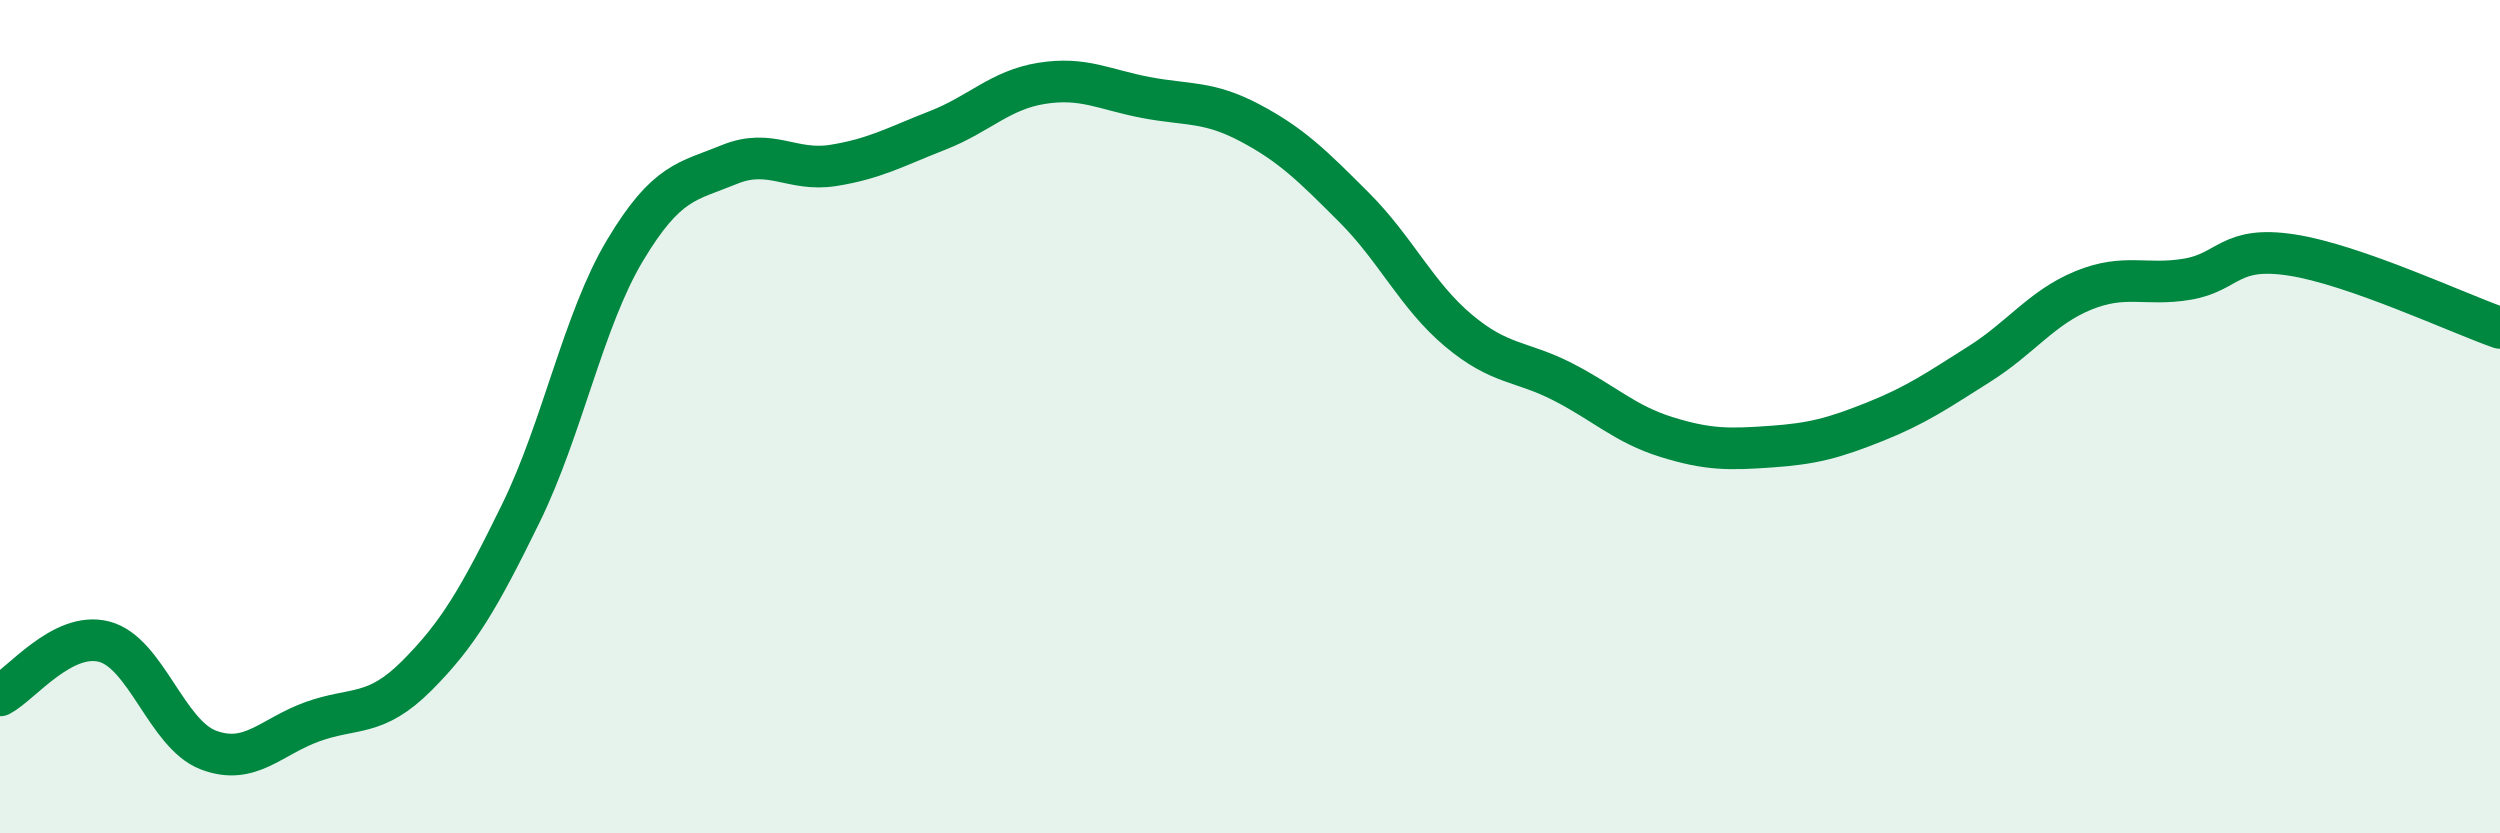
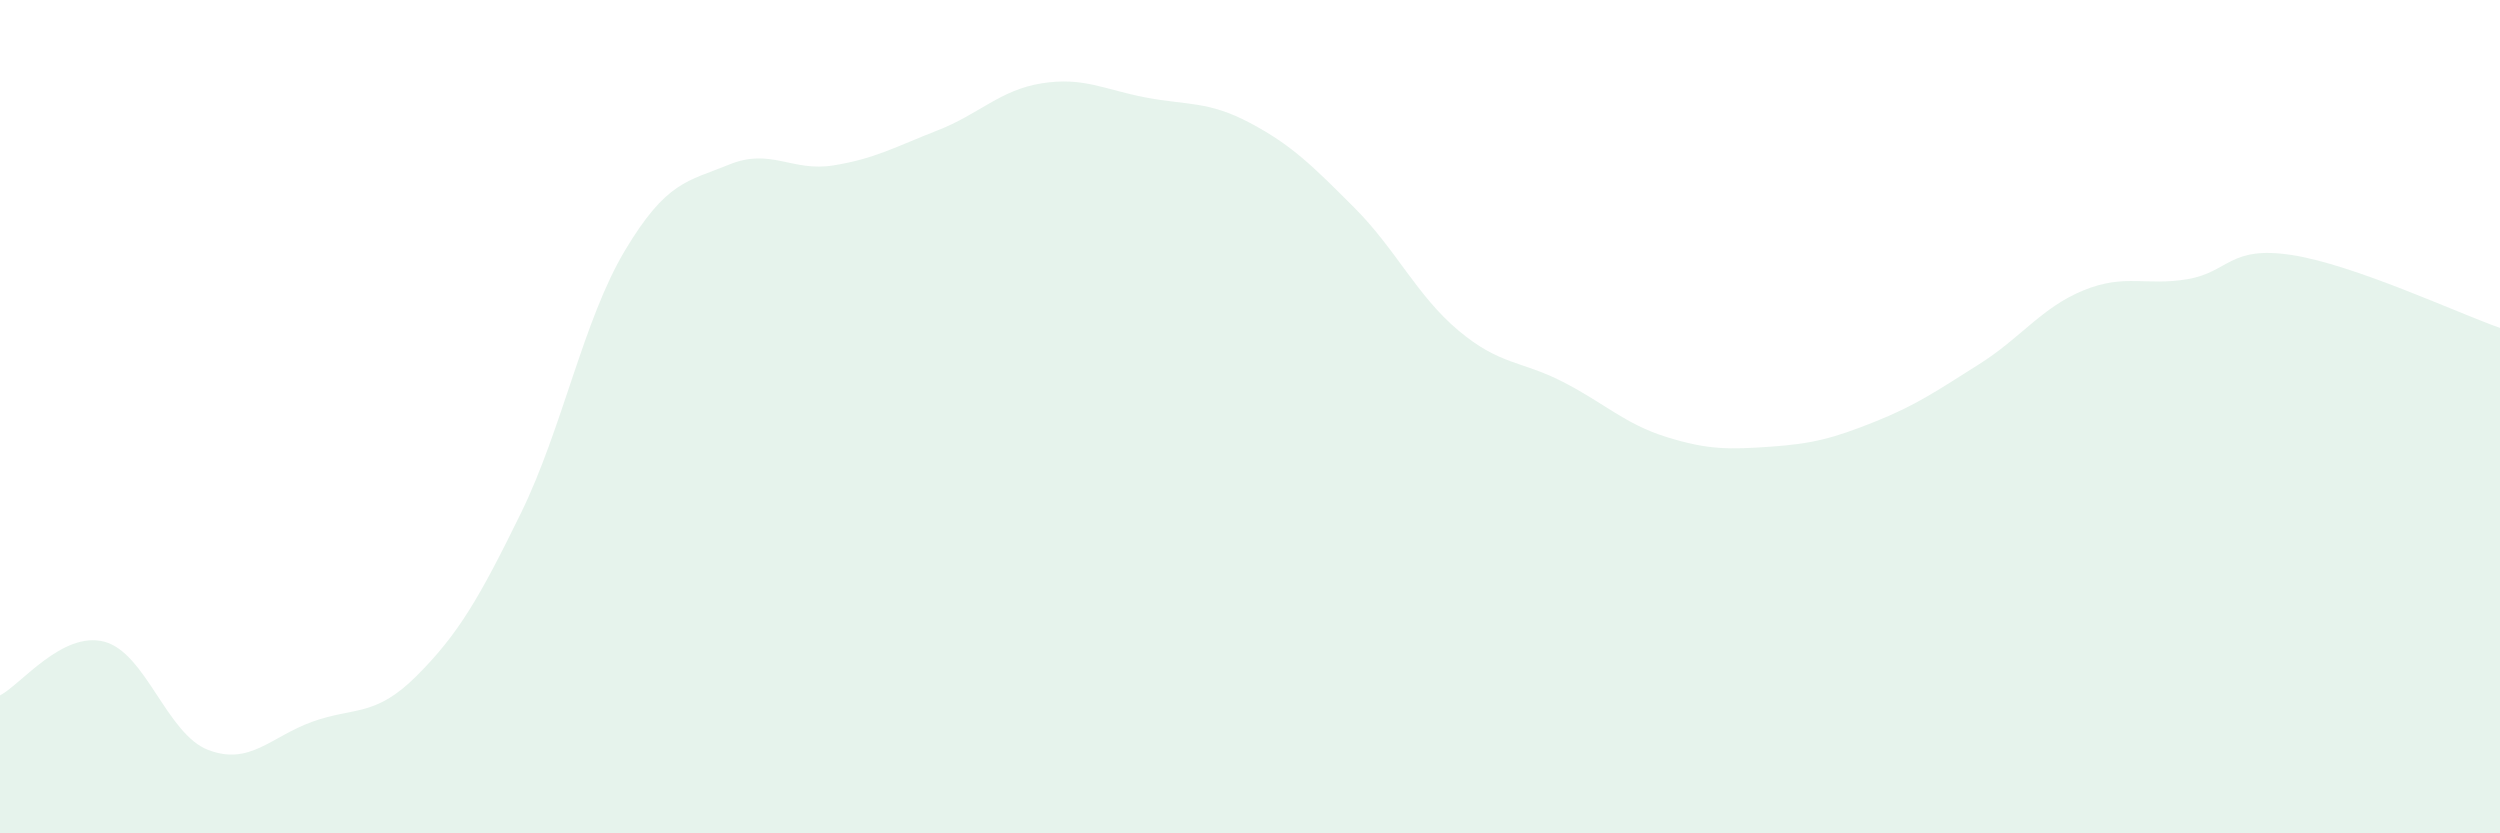
<svg xmlns="http://www.w3.org/2000/svg" width="60" height="20" viewBox="0 0 60 20">
  <path d="M 0,16.69 C 0.5,16.43 1.5,15.14 2.5,15.4 C 3.5,15.66 4,17.62 5,18 C 6,18.38 6.5,17.68 7.5,17.32 C 8.5,16.96 9,17.22 10,16.22 C 11,15.22 11.5,14.36 12.5,12.32 C 13.5,10.28 14,7.68 15,6.01 C 16,4.34 16.5,4.36 17.5,3.95 C 18.5,3.54 19,4.13 20,3.97 C 21,3.81 21.5,3.52 22.5,3.13 C 23.5,2.74 24,2.16 25,2 C 26,1.84 26.5,2.15 27.5,2.34 C 28.5,2.53 29,2.42 30,2.95 C 31,3.48 31.5,3.98 32.5,4.98 C 33.5,5.98 34,7.09 35,7.93 C 36,8.77 36.5,8.65 37.5,9.16 C 38.5,9.67 39,10.18 40,10.49 C 41,10.8 41.5,10.79 42.5,10.72 C 43.5,10.65 44,10.52 45,10.12 C 46,9.72 46.5,9.37 47.5,8.74 C 48.5,8.11 49,7.38 50,6.97 C 51,6.56 51.5,6.87 52.5,6.7 C 53.5,6.53 53.5,5.89 55,6.12 C 56.5,6.35 59,7.52 60,7.87L60 20L0 20Z" fill="#008740" opacity="0.1" stroke-linecap="round" stroke-linejoin="round" />
-   <path d="M 0,16.69 C 0.5,16.43 1.5,15.14 2.5,15.4 C 3.5,15.66 4,17.62 5,18 C 6,18.38 6.5,17.68 7.5,17.32 C 8.5,16.96 9,17.22 10,16.22 C 11,15.22 11.5,14.36 12.5,12.32 C 13.5,10.28 14,7.68 15,6.01 C 16,4.34 16.5,4.36 17.5,3.95 C 18.5,3.54 19,4.13 20,3.97 C 21,3.81 21.5,3.52 22.5,3.13 C 23.5,2.74 24,2.16 25,2 C 26,1.84 26.5,2.15 27.5,2.34 C 28.5,2.53 29,2.42 30,2.95 C 31,3.48 31.5,3.98 32.5,4.98 C 33.5,5.98 34,7.09 35,7.93 C 36,8.77 36.5,8.65 37.5,9.16 C 38.5,9.67 39,10.18 40,10.49 C 41,10.8 41.5,10.79 42.5,10.72 C 43.5,10.65 44,10.52 45,10.12 C 46,9.72 46.5,9.37 47.5,8.74 C 48.5,8.11 49,7.38 50,6.97 C 51,6.56 51.5,6.87 52.5,6.7 C 53.5,6.53 53.5,5.89 55,6.12 C 56.5,6.35 59,7.52 60,7.87" stroke="#008740" stroke-width="1" fill="none" stroke-linecap="round" stroke-linejoin="round" />
</svg>